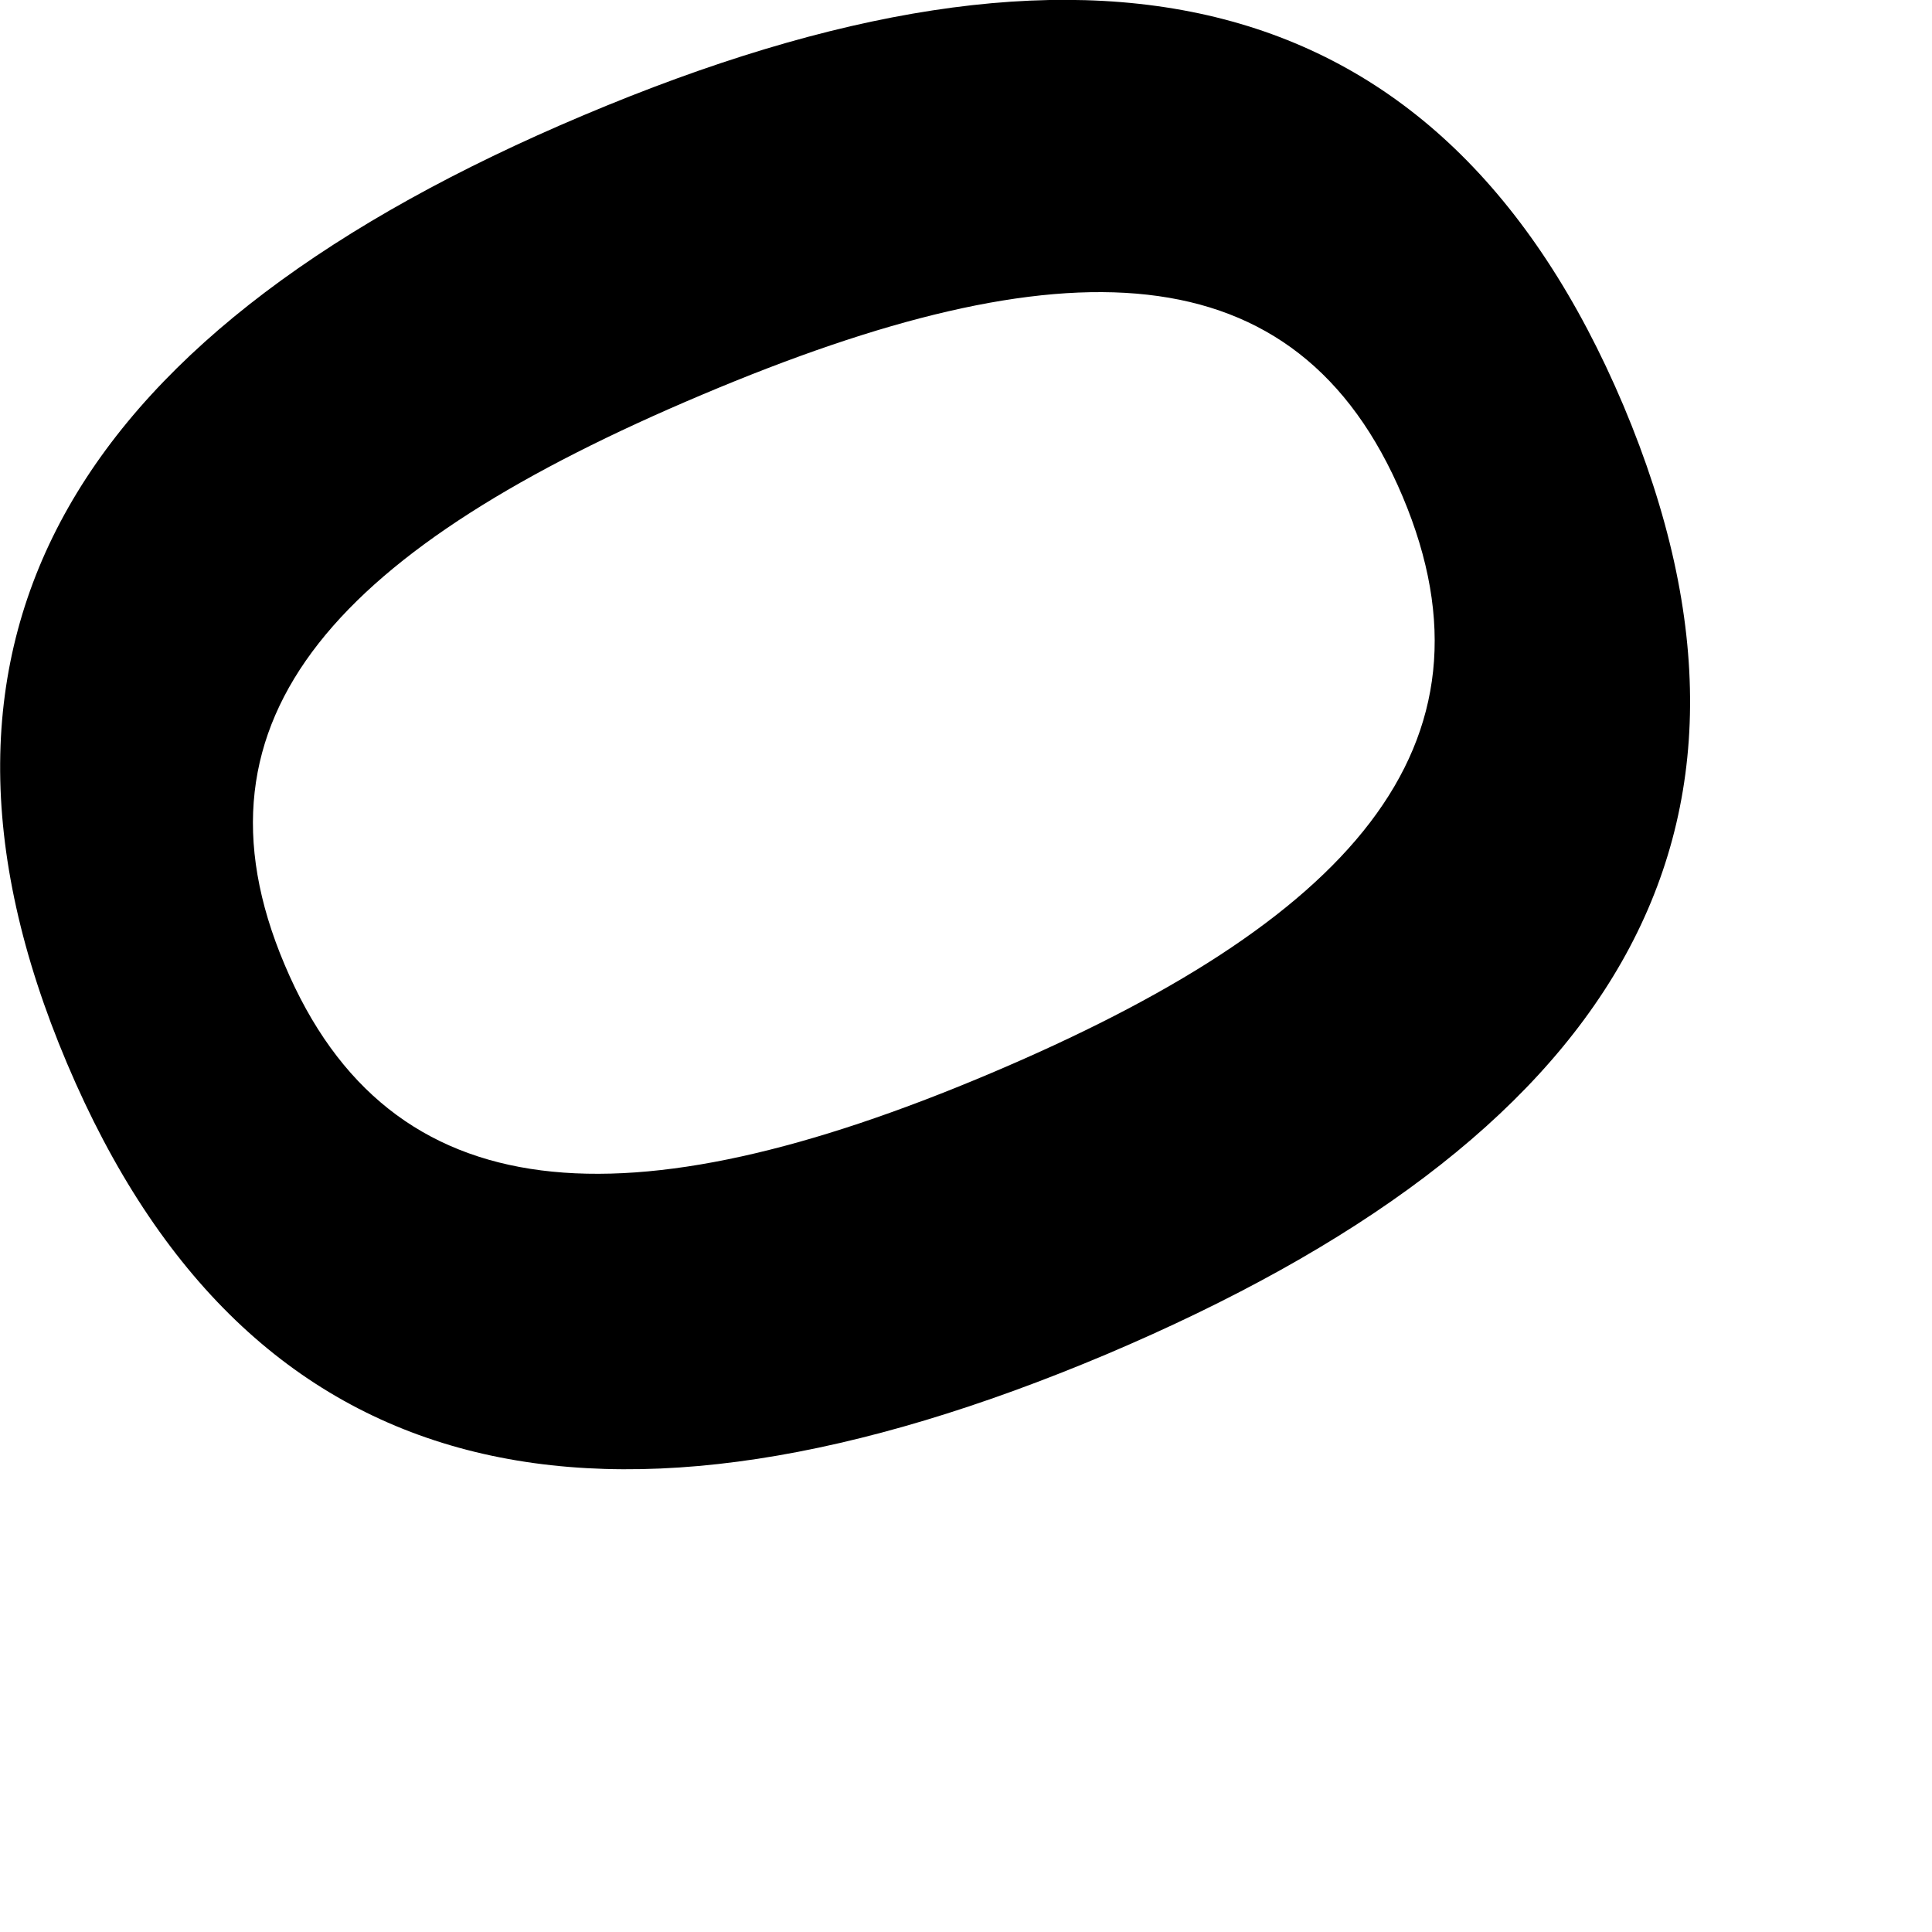
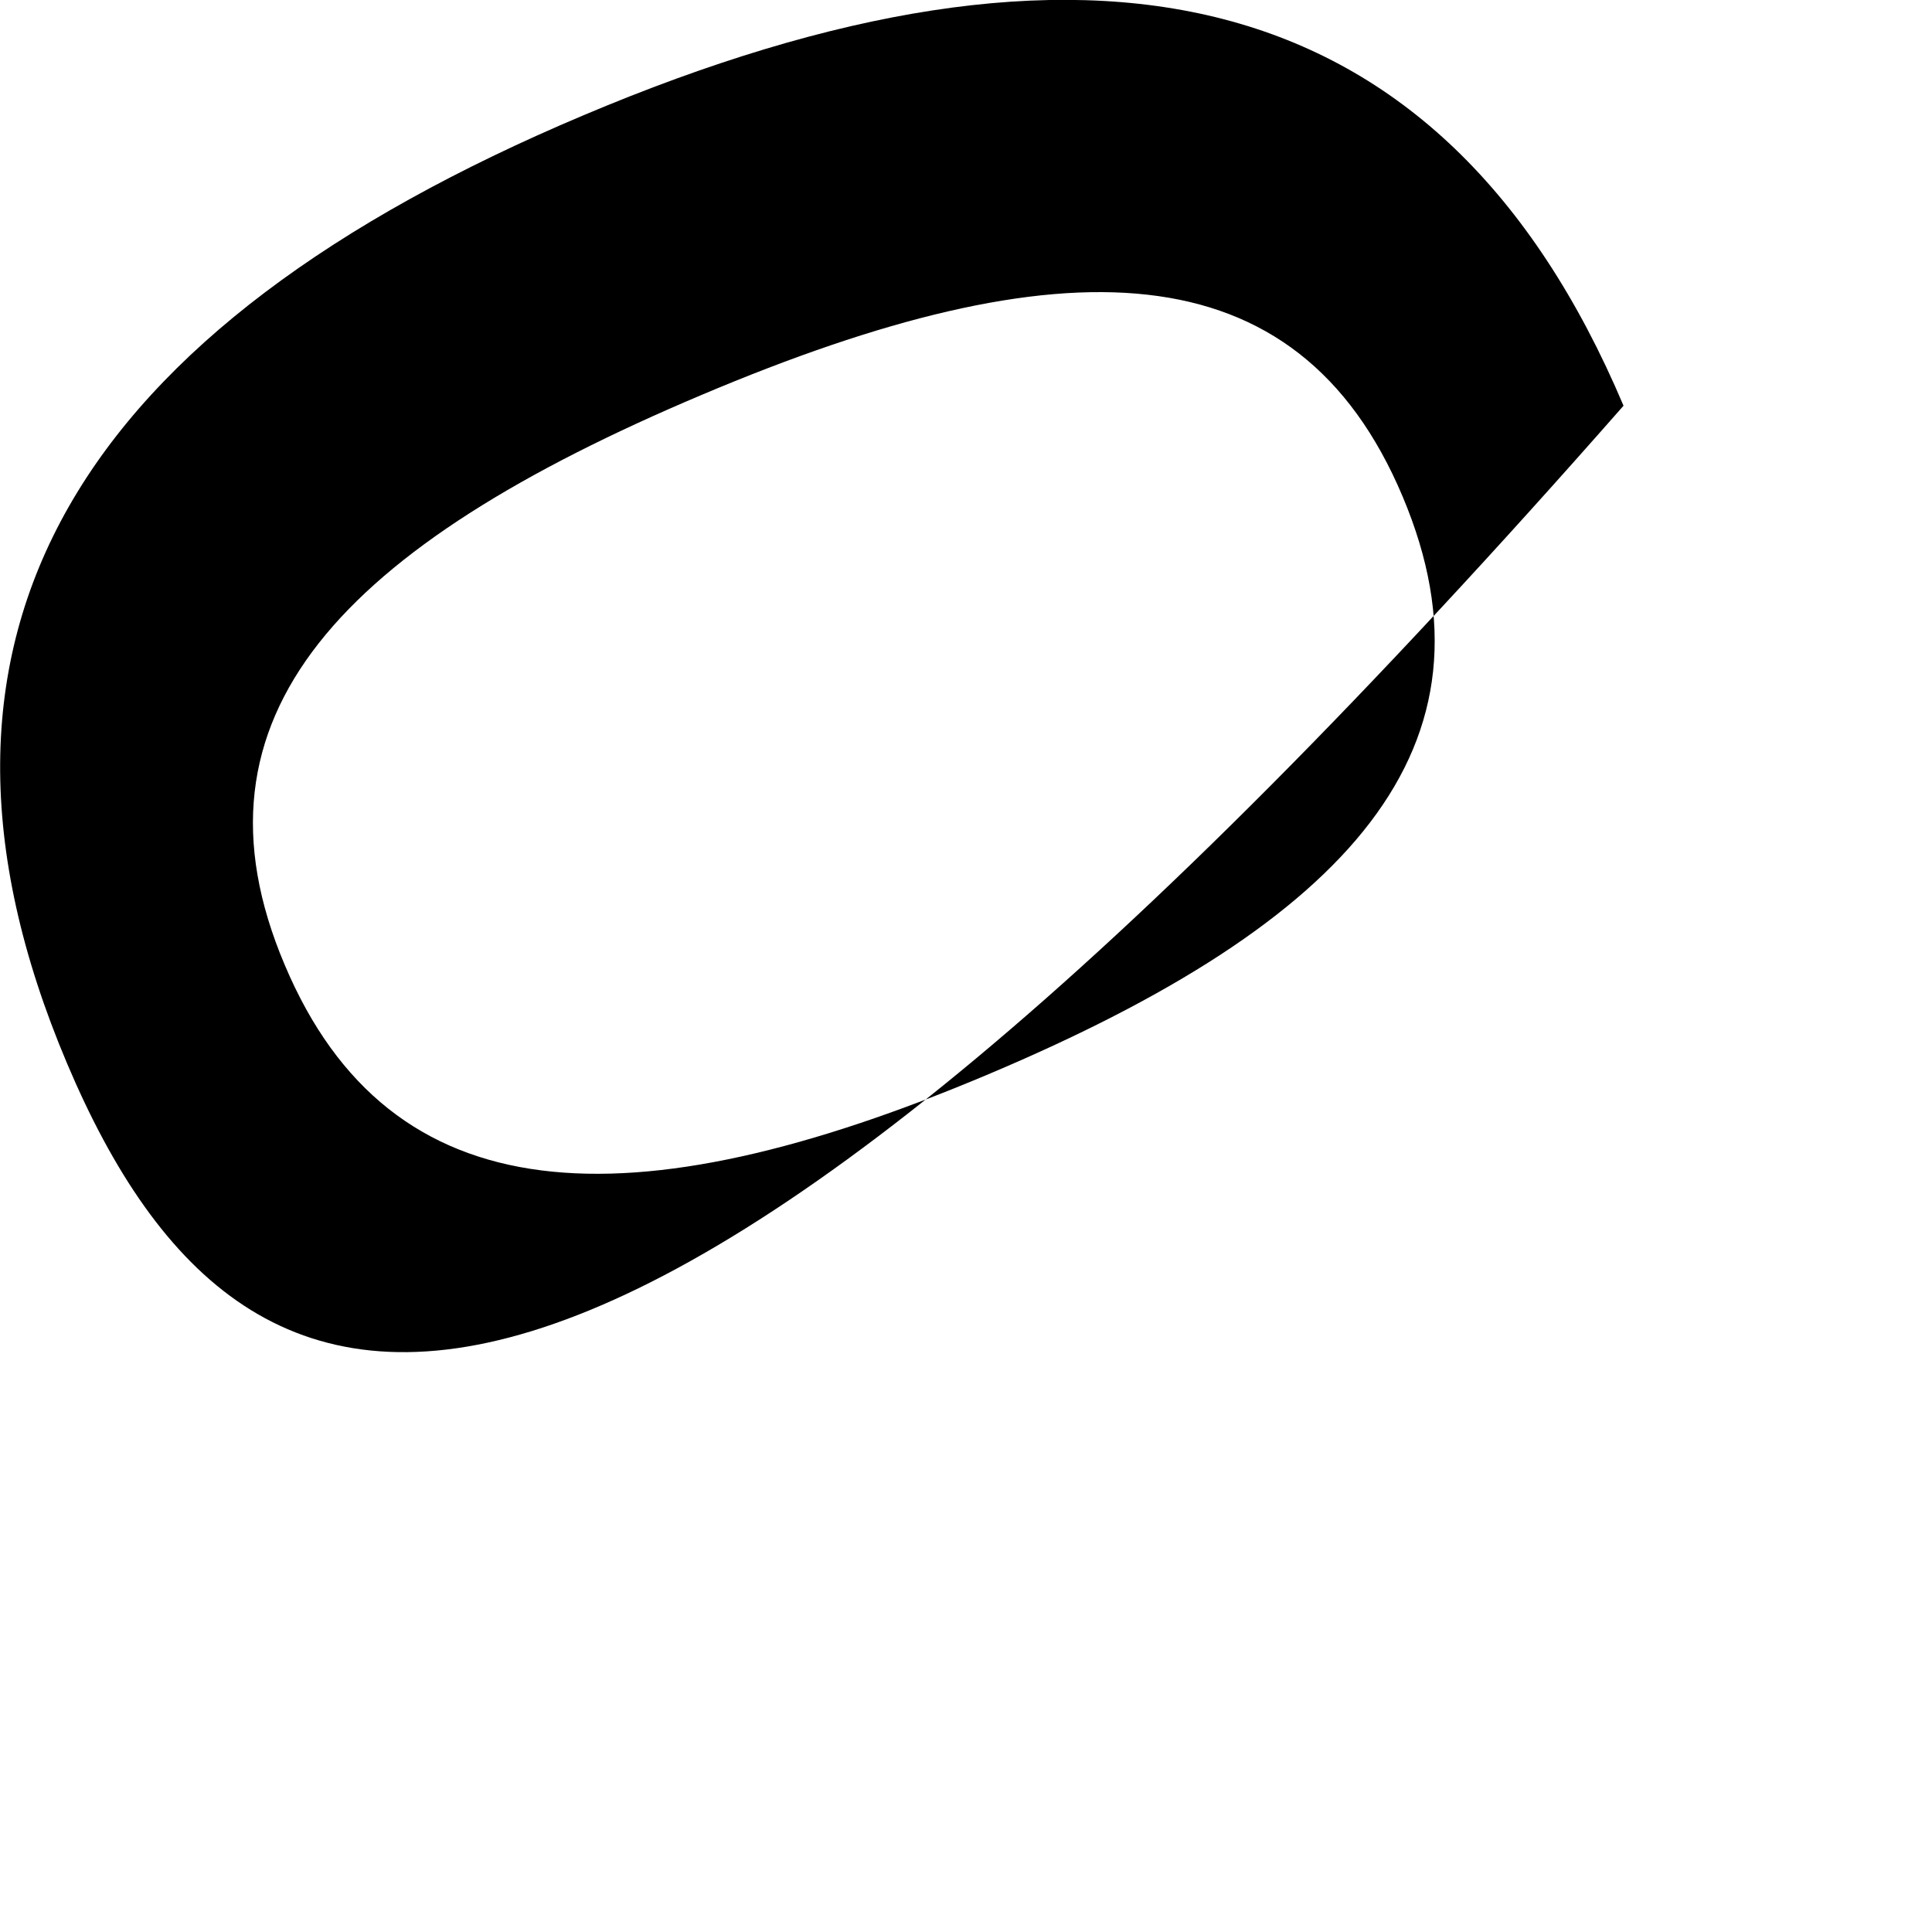
<svg xmlns="http://www.w3.org/2000/svg" fill="none" height="100%" overflow="visible" preserveAspectRatio="none" style="display: block;" viewBox="0 0 3 3" width="100%">
-   <path d="M0.906 0.179C1.687 -0.151 2.238 -0.039 2.521 0.63C2.803 1.3 2.499 1.772 1.718 2.103C0.938 2.432 0.387 2.32 0.104 1.651C-0.179 0.982 0.126 0.508 0.906 0.179ZM1.535 1.668C2.094 1.432 2.342 1.16 2.178 0.771C2.014 0.382 1.648 0.377 1.09 0.613C0.531 0.849 0.278 1.111 0.442 1.498C0.606 1.887 0.976 1.904 1.535 1.668Z" fill="black" id="Path 344" />
+   <path d="M0.906 0.179C1.687 -0.151 2.238 -0.039 2.521 0.63C0.938 2.432 0.387 2.32 0.104 1.651C-0.179 0.982 0.126 0.508 0.906 0.179ZM1.535 1.668C2.094 1.432 2.342 1.16 2.178 0.771C2.014 0.382 1.648 0.377 1.09 0.613C0.531 0.849 0.278 1.111 0.442 1.498C0.606 1.887 0.976 1.904 1.535 1.668Z" fill="black" id="Path 344" />
</svg>